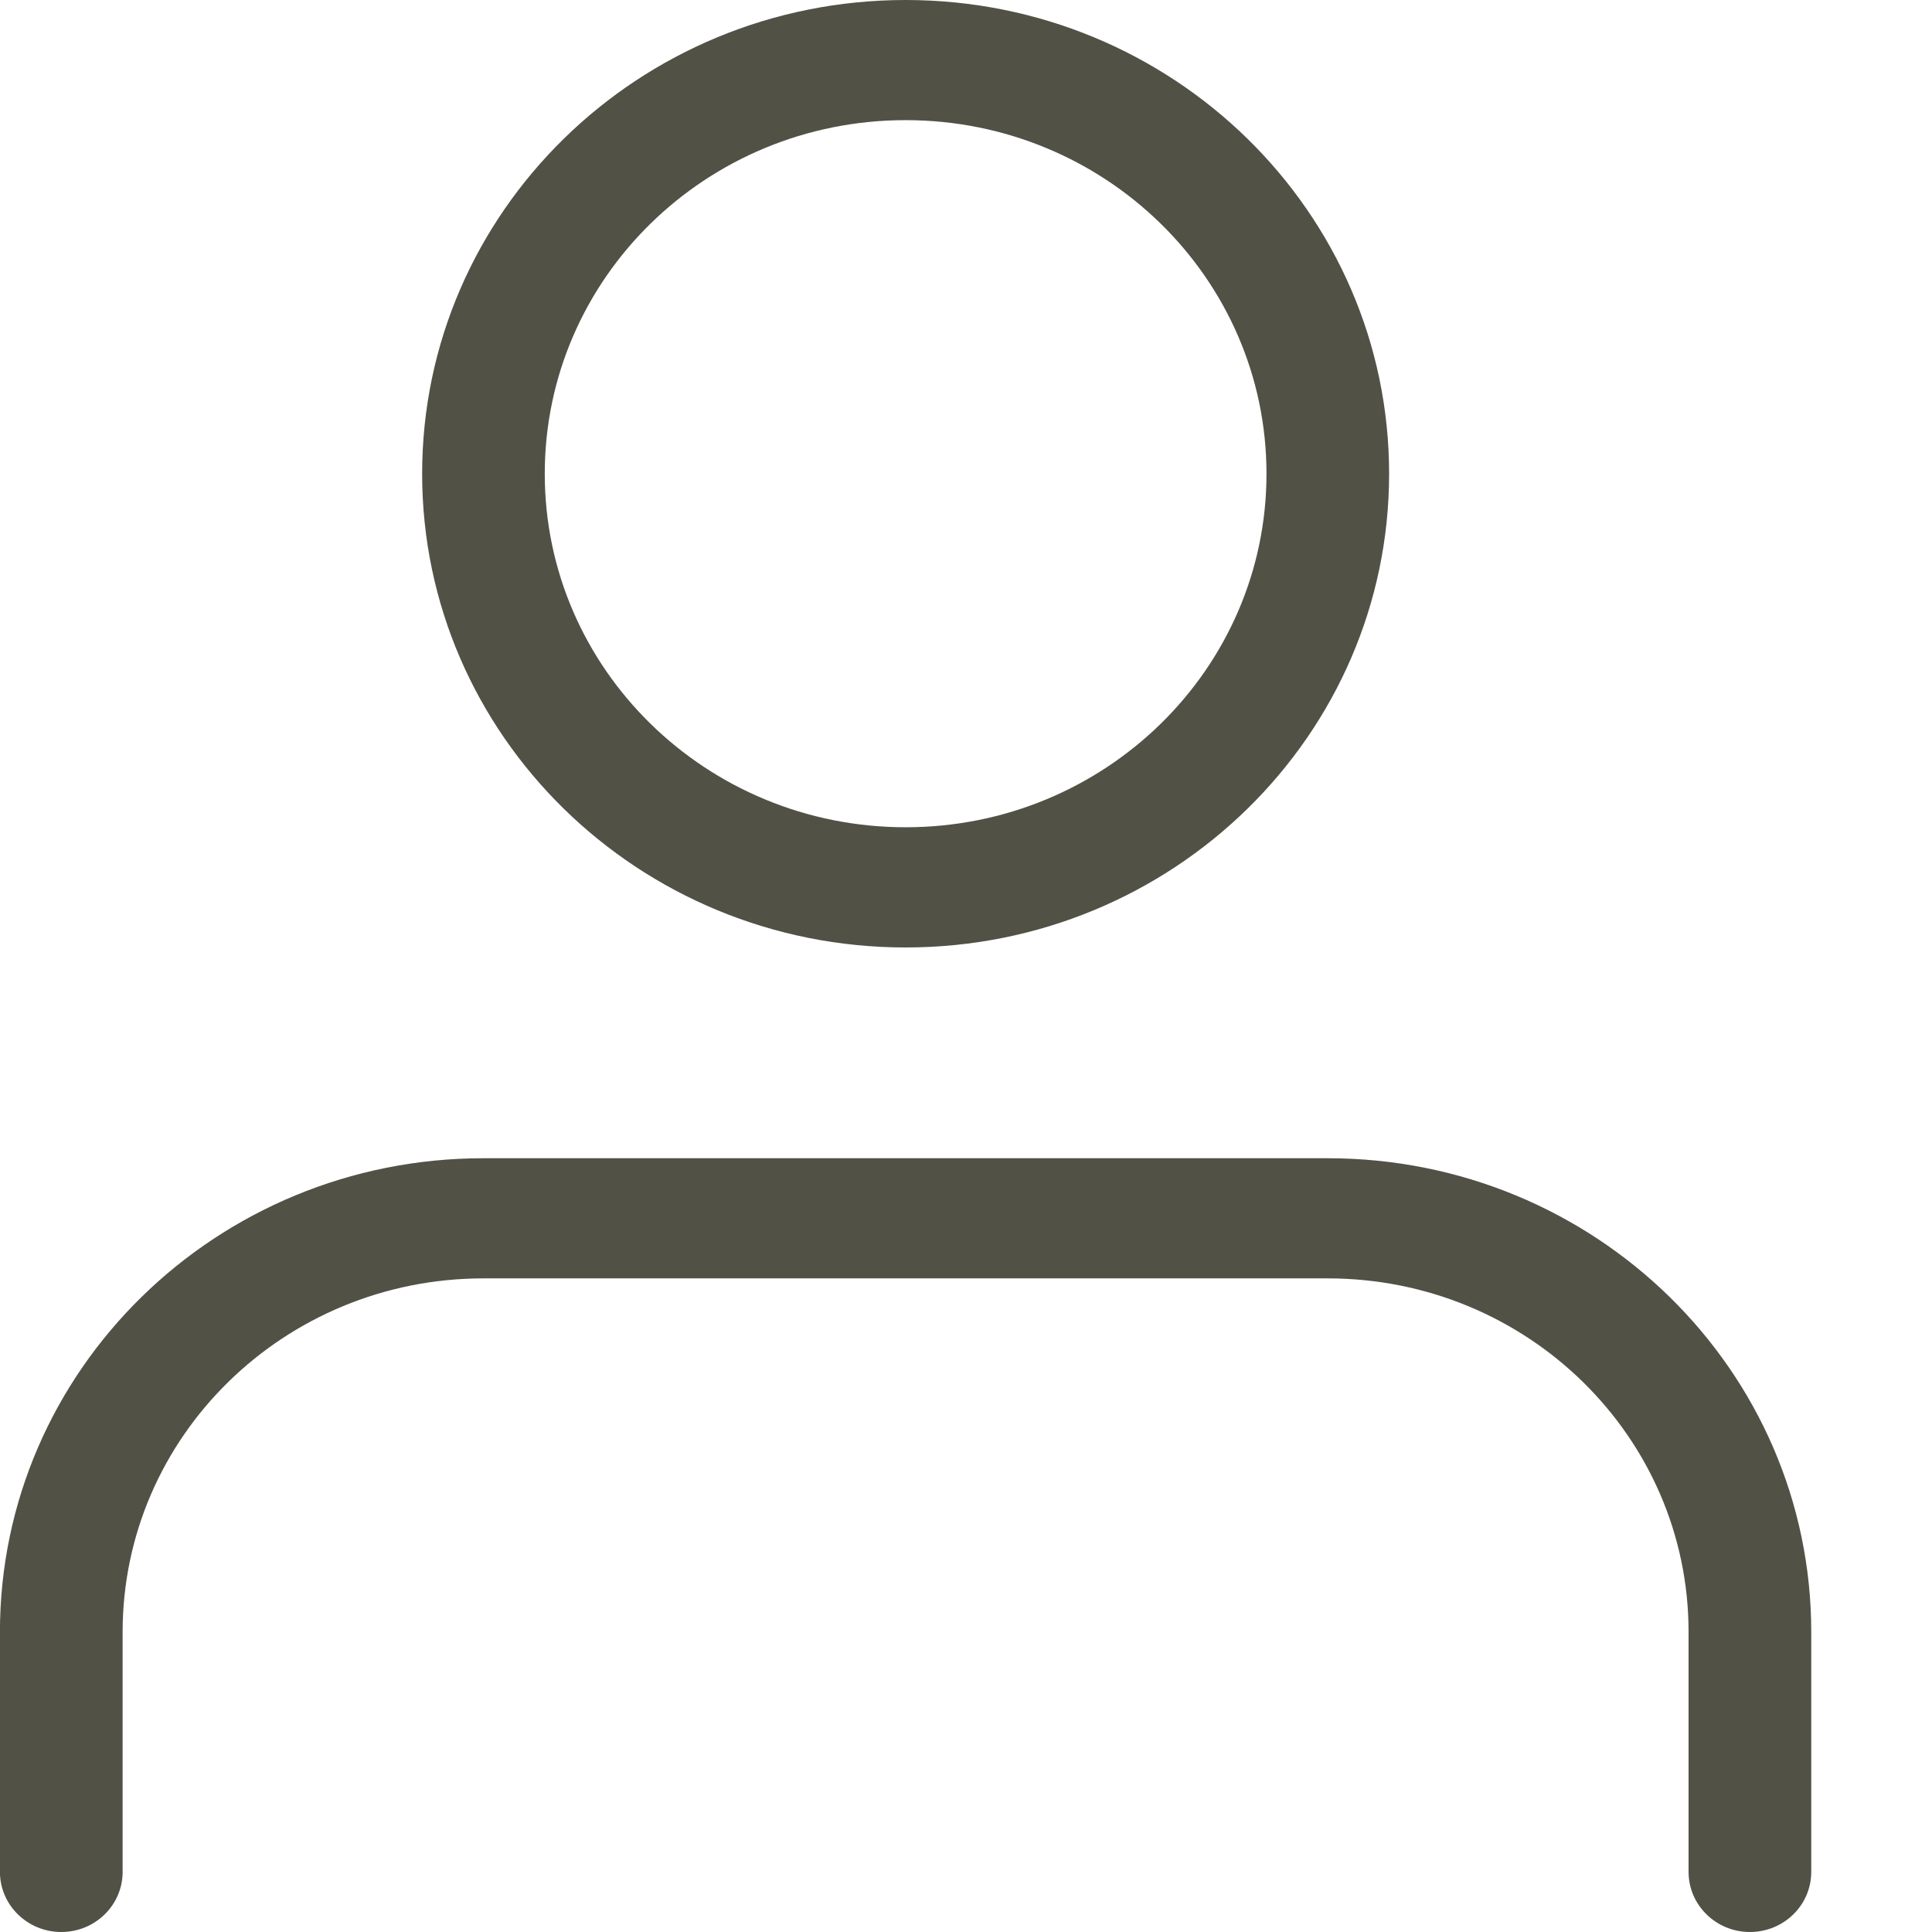
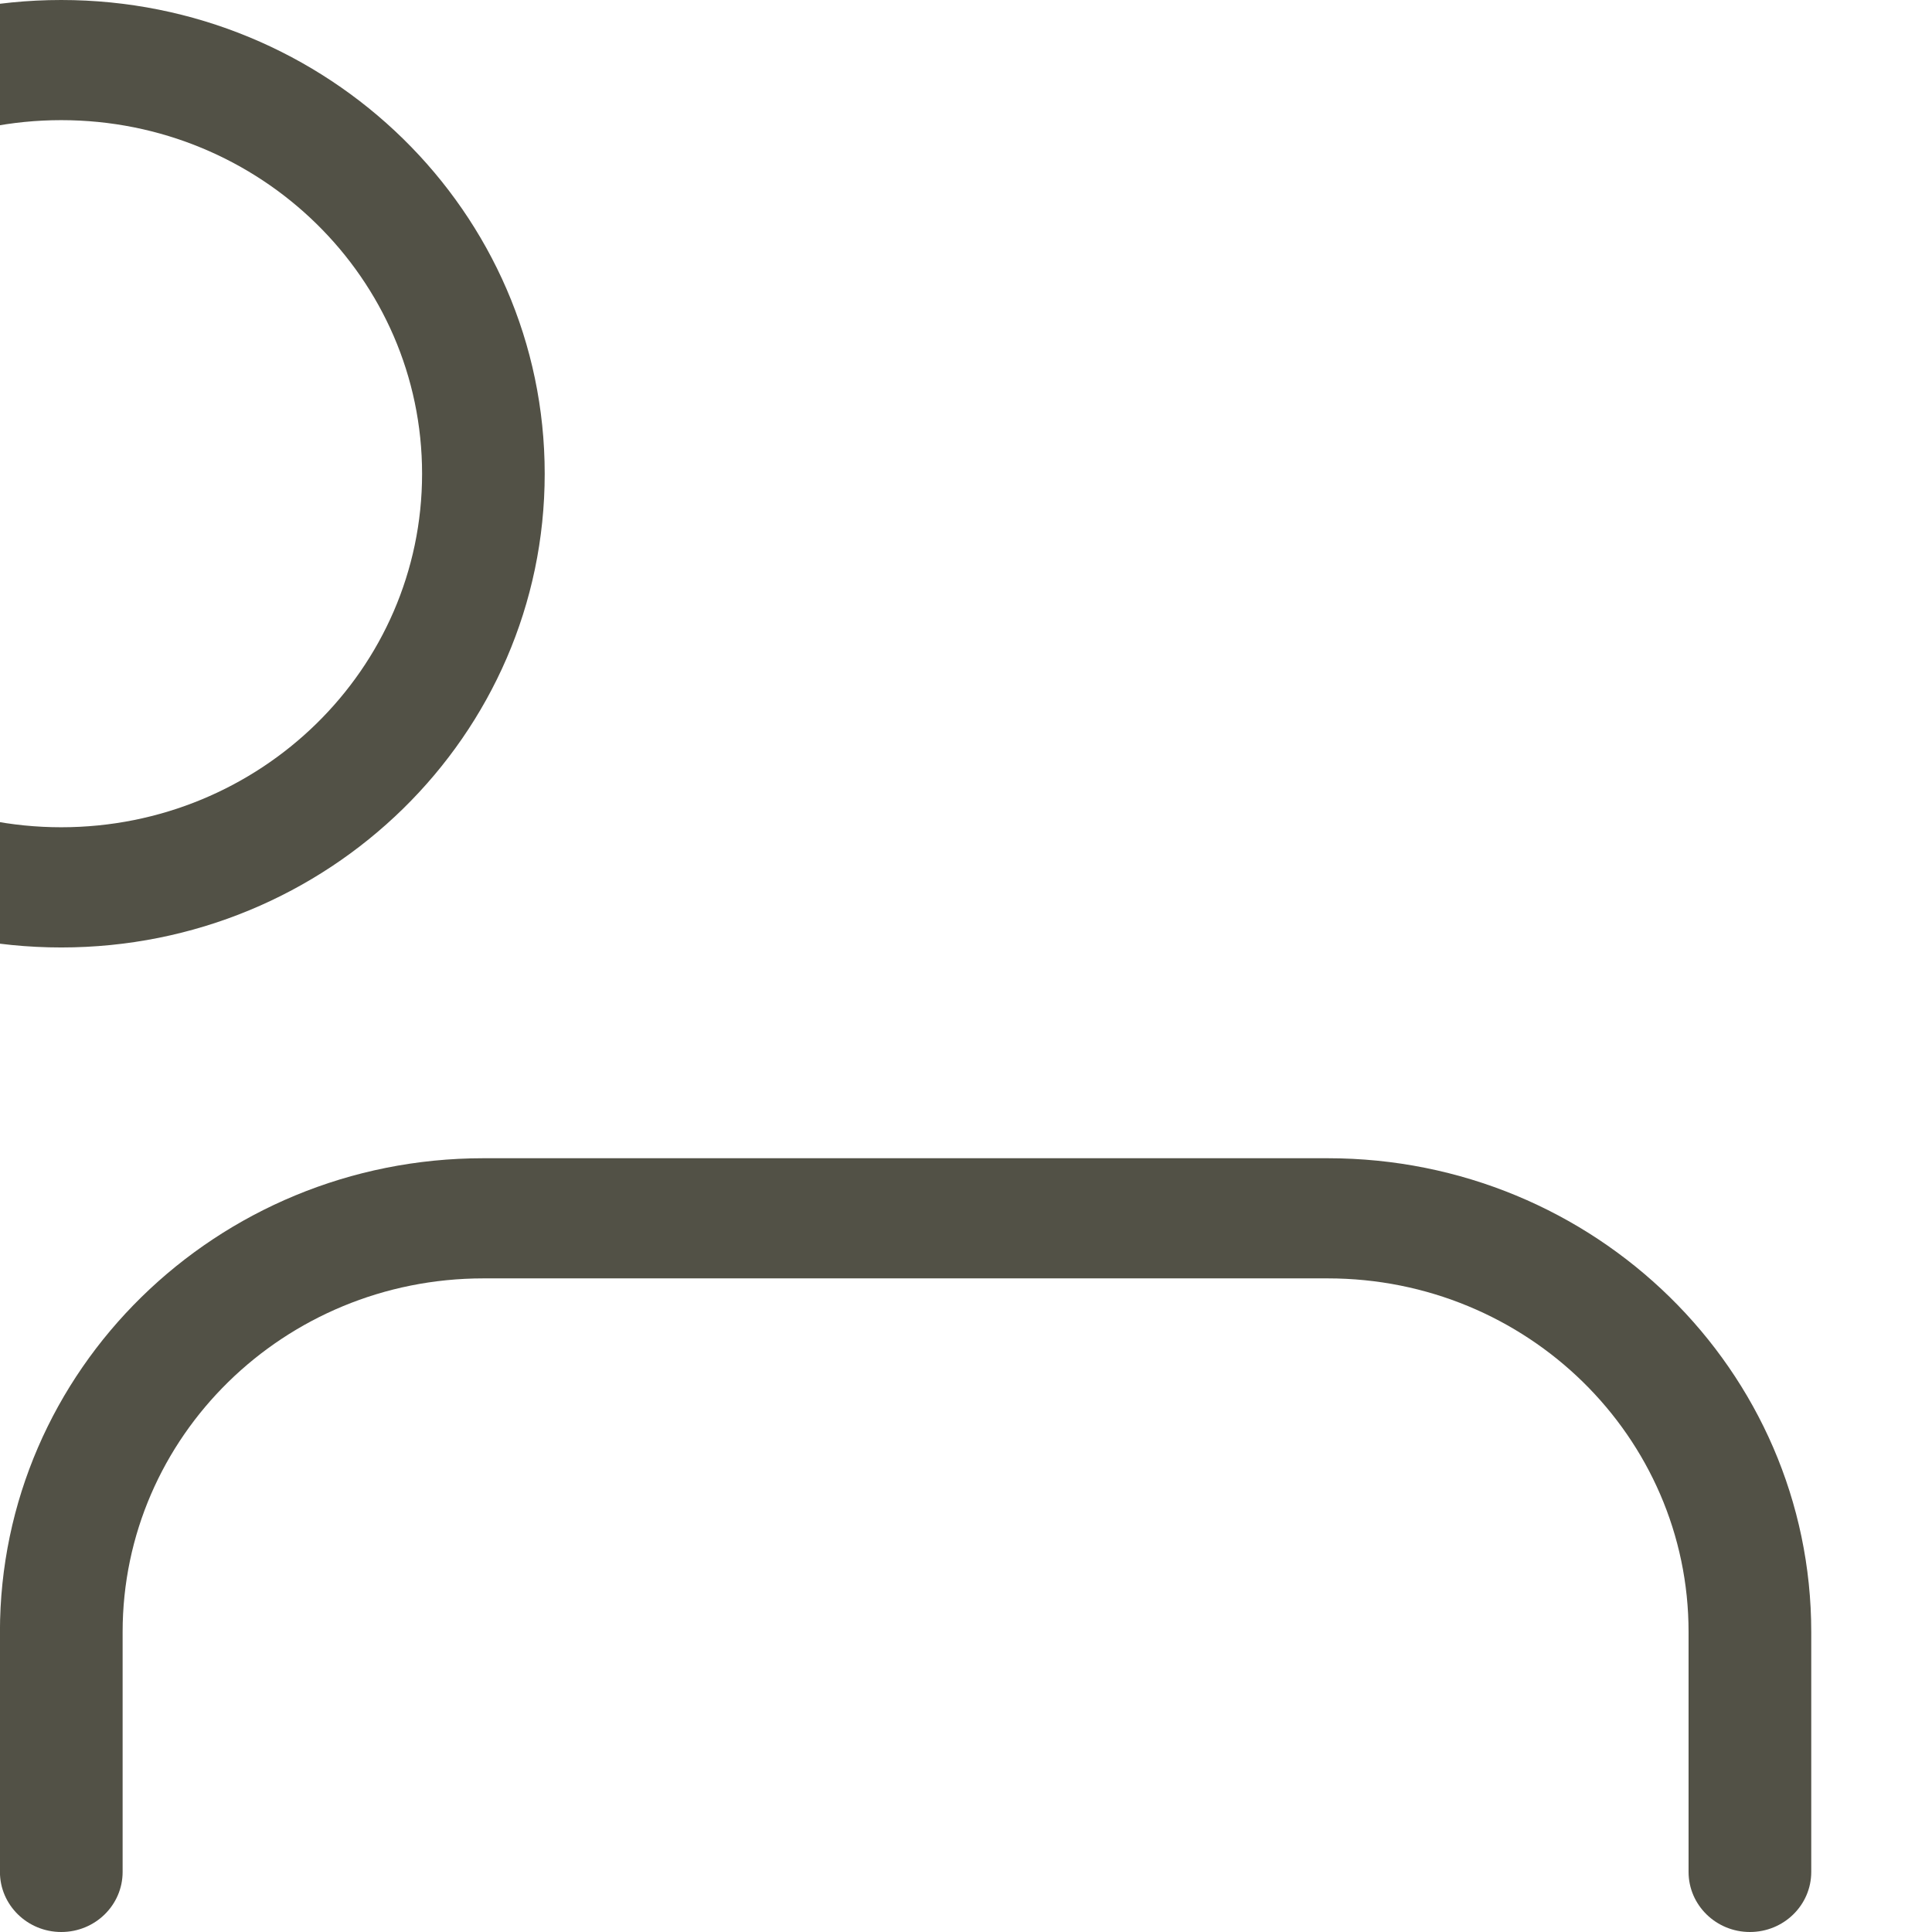
<svg xmlns="http://www.w3.org/2000/svg" height="32" viewBox="0 0 32 32" width="32">
-   <path d="m21.992 19.184c4.424 0 8.008 3.513 8.008 7.847v3.974c0 .55-.455.995-1.016.995s-1.016-.446-1.016-.995v-3.974c0-3.235-2.675-5.857-5.977-5.857h-13.984c-3.3 0-5.976 2.622-5.976 5.857v3.974c0 .55-.455.995-1.016.995s-1.016-.446-1.016-.995v-3.974c0-4.334 3.585-7.847 8.007-7.847zm-6.992-19.184c4.422 0 8.008 3.513 8.008 7.847 0 4.333-3.586 7.846-8.008 7.846s-8.008-3.513-8.008-7.846c0-4.334 3.586-7.847 8.008-7.847zm0 1.99c-3.301 0-5.977 2.622-5.977 5.857 0 3.233 2.677 5.855 5.977 5.855 3.3 0 5.977-2.622 5.977-5.855 0-3.234-2.676-5.857-5.977-5.857z" fill="#525146" fill-rule="evenodd" />
+   <path d="m21.992 19.184c4.424 0 8.008 3.513 8.008 7.847v3.974c0 .55-.455.995-1.016.995s-1.016-.446-1.016-.995v-3.974c0-3.235-2.675-5.857-5.977-5.857h-13.984c-3.3 0-5.976 2.622-5.976 5.857v3.974c0 .55-.455.995-1.016.995s-1.016-.446-1.016-.995v-3.974c0-4.334 3.585-7.847 8.007-7.847m-6.992-19.184c4.422 0 8.008 3.513 8.008 7.847 0 4.333-3.586 7.846-8.008 7.846s-8.008-3.513-8.008-7.846c0-4.334 3.586-7.847 8.008-7.847zm0 1.99c-3.301 0-5.977 2.622-5.977 5.857 0 3.233 2.677 5.855 5.977 5.855 3.3 0 5.977-2.622 5.977-5.855 0-3.234-2.676-5.857-5.977-5.857z" fill="#525146" fill-rule="evenodd" />
</svg>